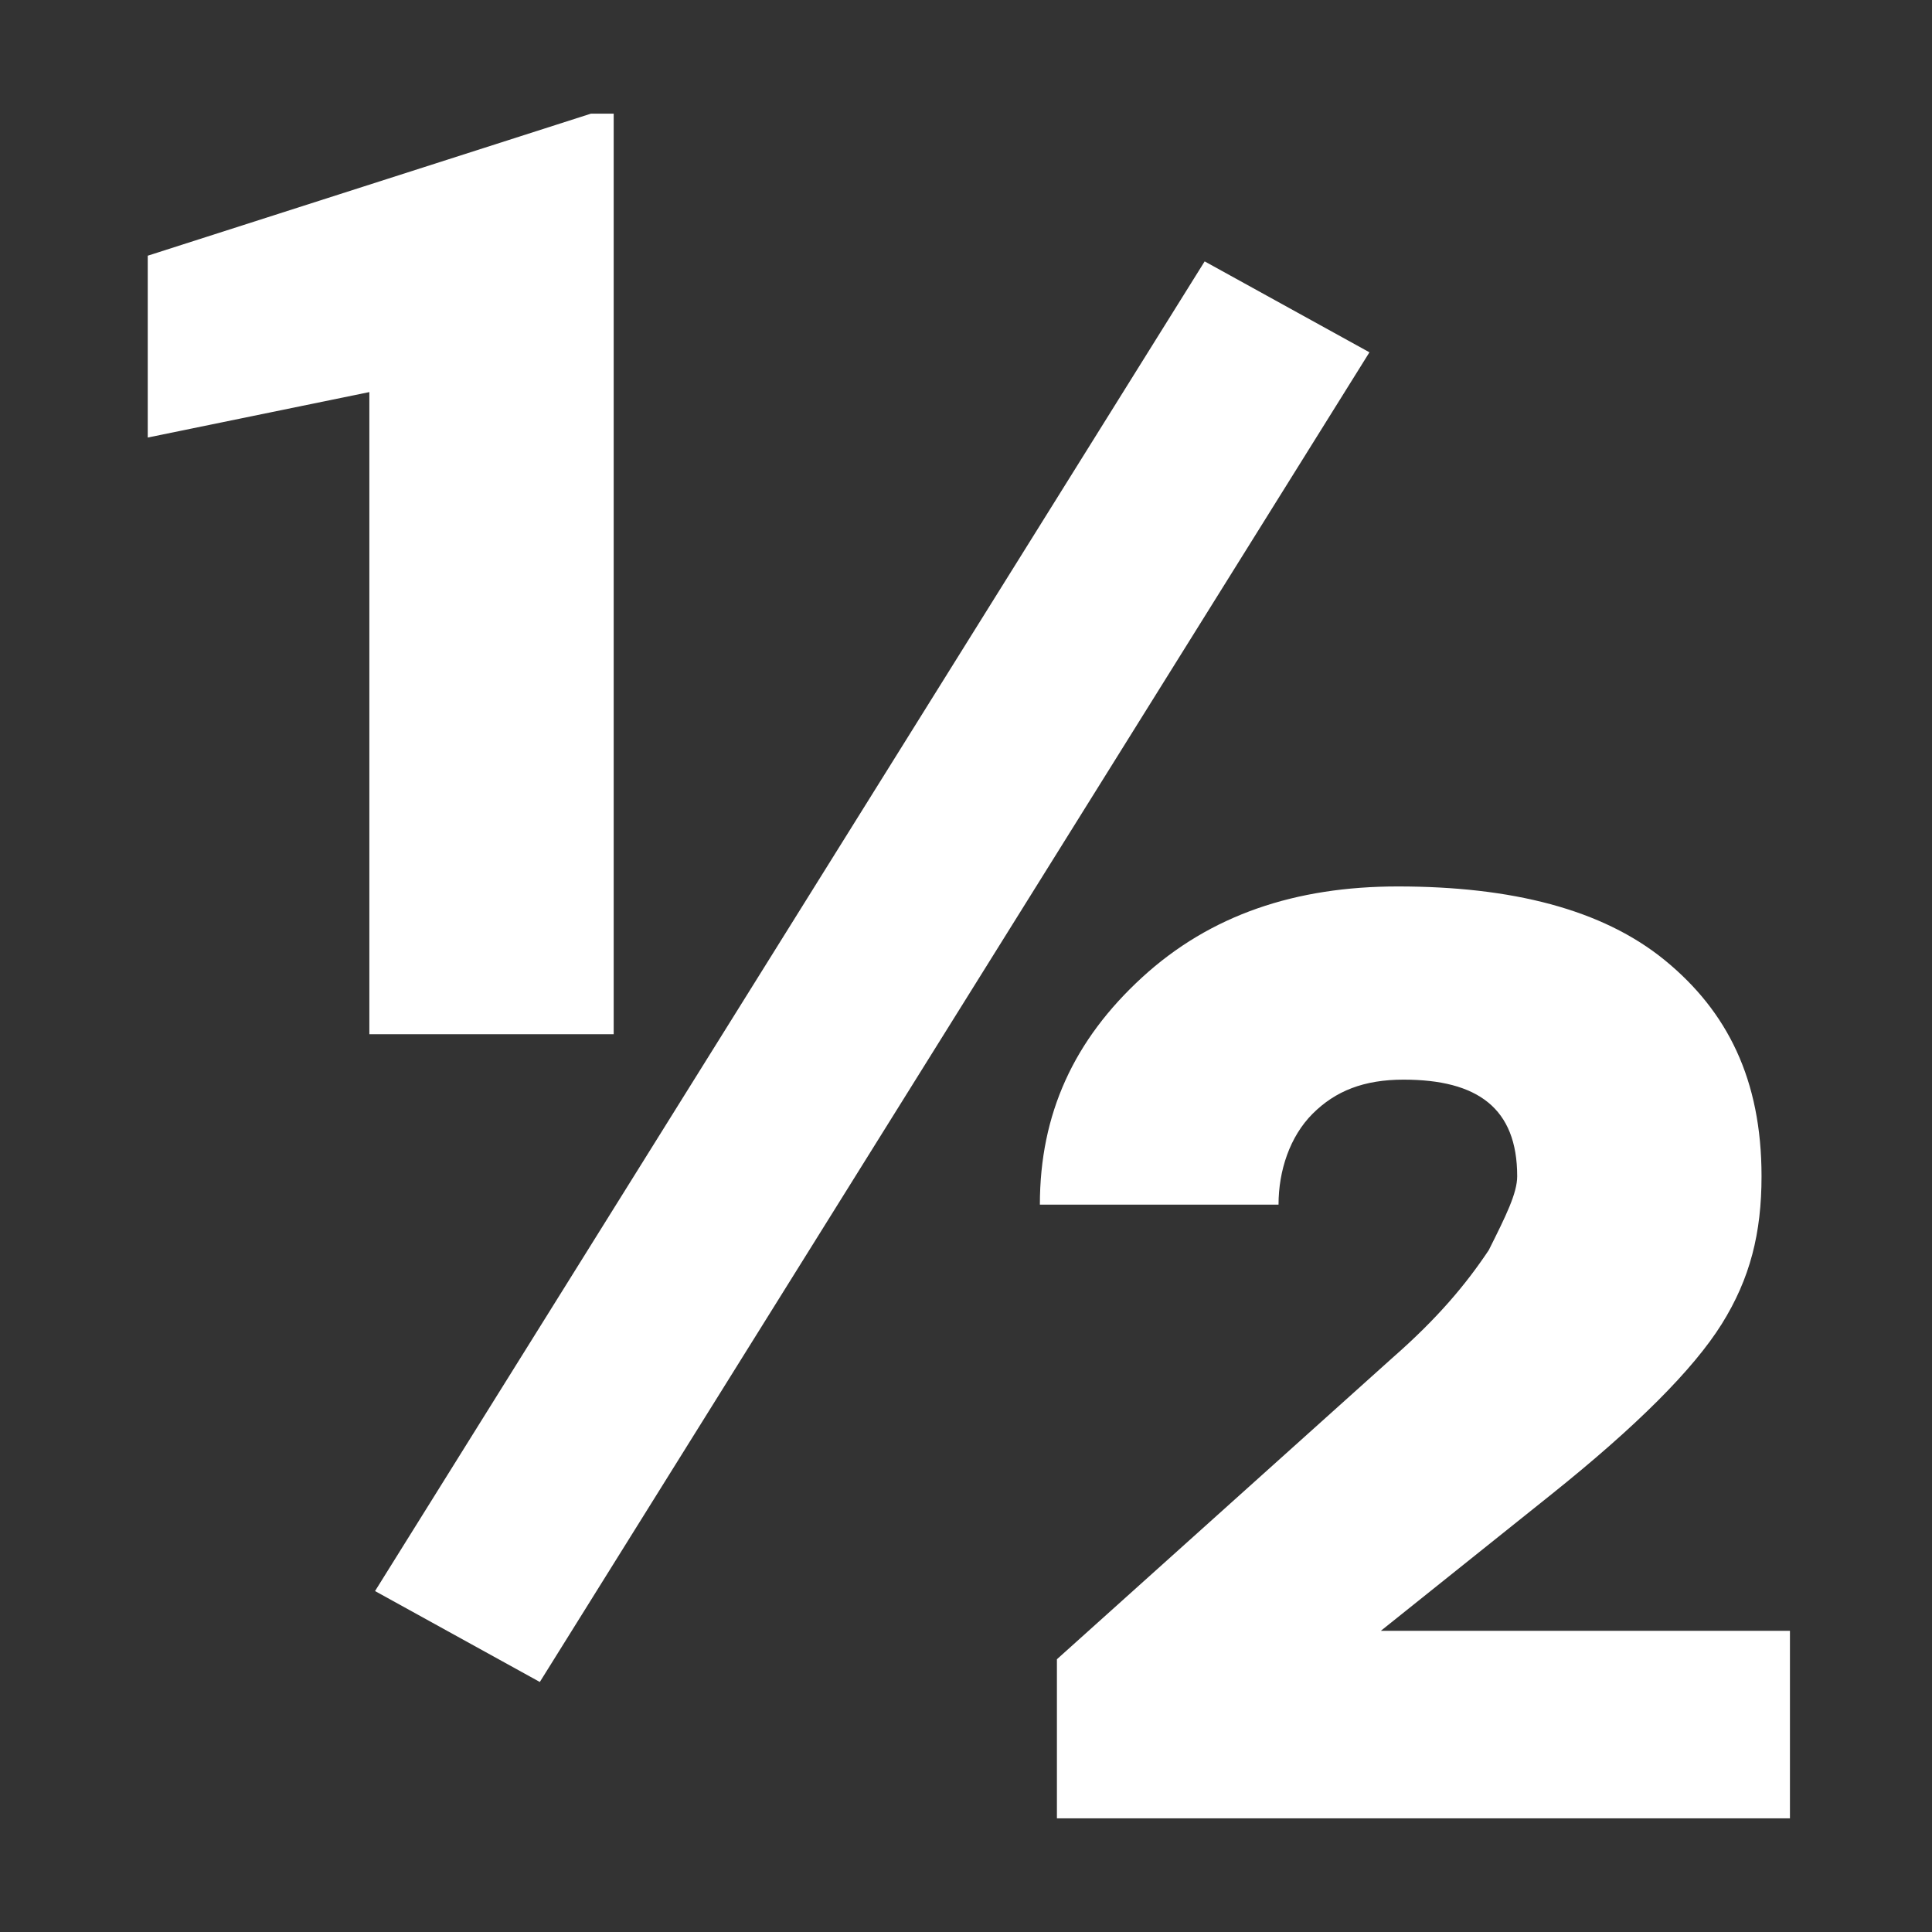
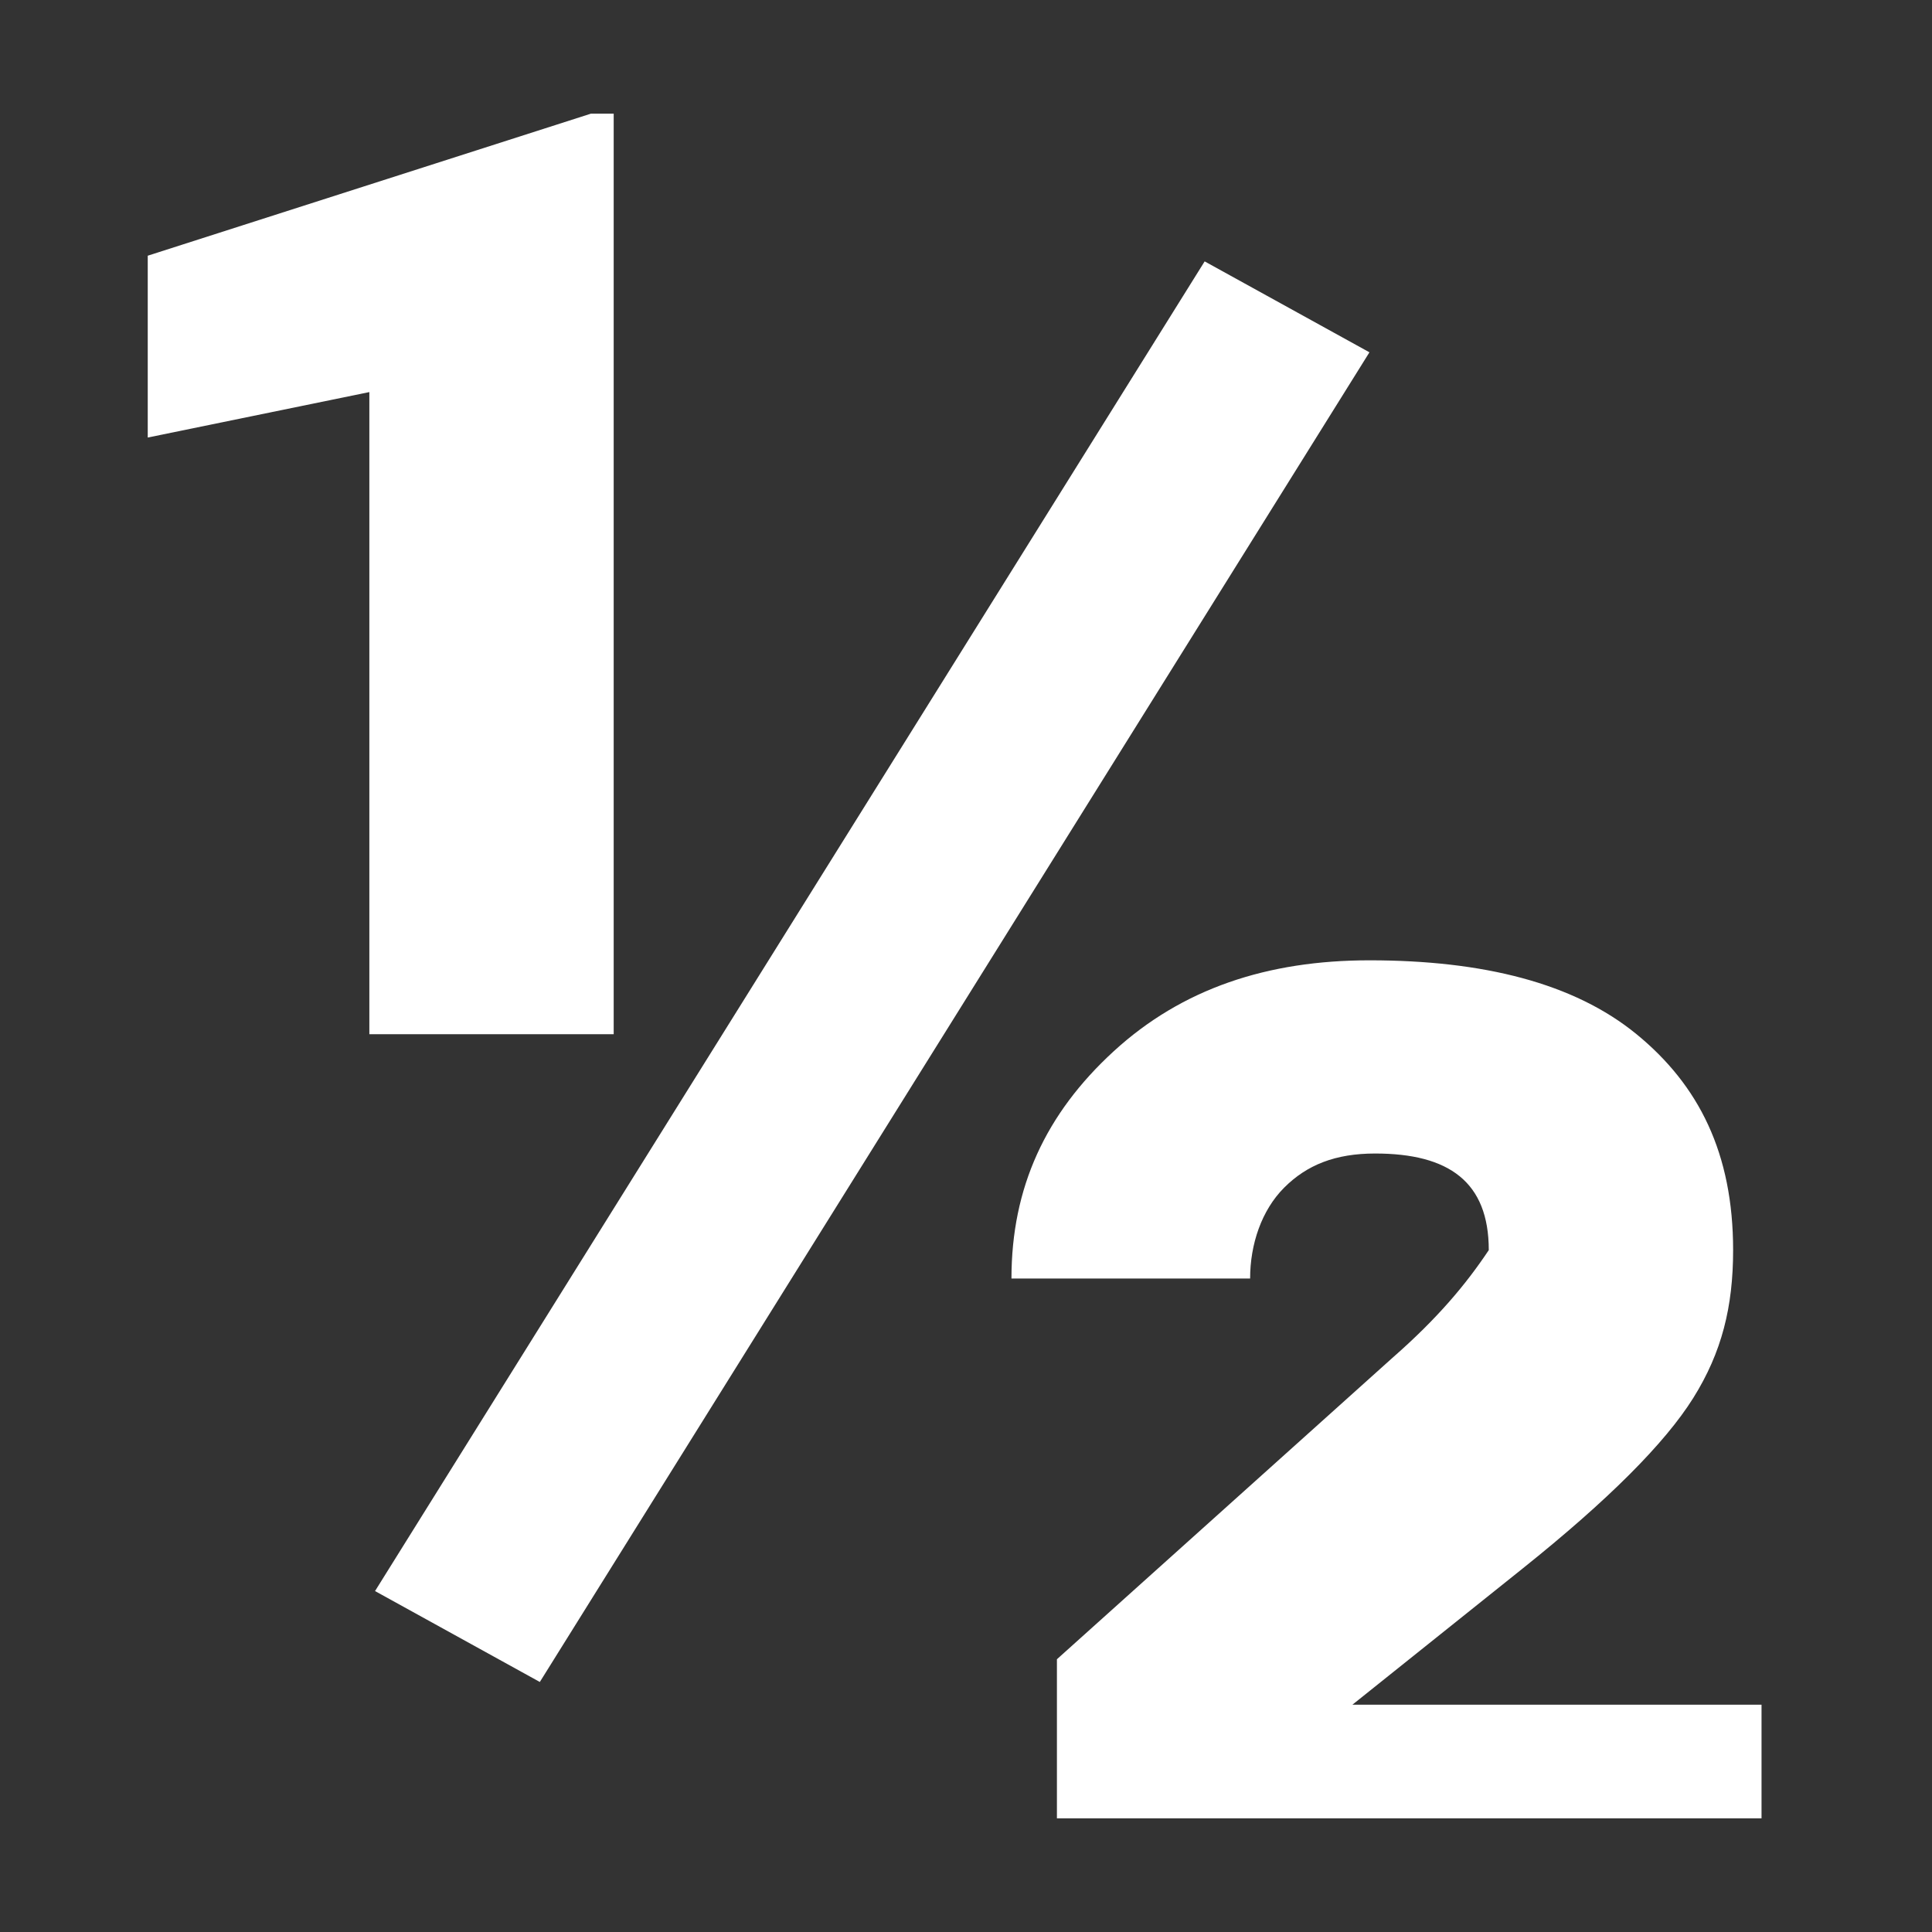
<svg xmlns="http://www.w3.org/2000/svg" version="1.1" id="Layer_1" x="0px" y="0px" viewBox="0 0 34 34" style="enable-background:new 0 0 34 34;" xml:space="preserve">
  <rect x="0" y="0" width="34" height="34" fill="#333333" stroke="none" />
  <style type="text/css">
	.st0{fill:#FFFFFF;}
</style>
  <g>
-     <path class="st0" d="M10.7,18.2H6.5V6.9L2.6,7.7V4.5L10.4,2h0.4V18.2z M9.5,29.6L6.6,28L21.2,4.6l2.9,1.6L9.5,29.6z M31.4,32H18.6   v-2.8l5.9-5.3c0.8-0.7,1.3-1.3,1.7-1.9c0.3-0.6,0.5-1,0.5-1.3c0-1.2-0.7-1.7-2-1.7c-0.7,0-1.2,0.2-1.6,0.6c-0.4,0.4-0.6,1-0.6,1.6   h-4.2c0-1.6,0.6-2.9,1.8-4c1.2-1.1,2.7-1.6,4.5-1.6c2,0,3.6,0.4,4.7,1.3c1.1,0.9,1.7,2.1,1.7,3.8c0,1-0.2,1.8-0.7,2.6   c-0.5,0.8-1.5,1.8-3,3l-3,2.4h7.2V32z" />
+     <path class="st0" d="M10.7,18.2H6.5V6.9L2.6,7.7V4.5L10.4,2h0.4V18.2z M9.5,29.6L6.6,28L21.2,4.6l2.9,1.6L9.5,29.6z M31.4,32H18.6   v-2.8l5.9-5.3c0.8-0.7,1.3-1.3,1.7-1.9c0-1.2-0.7-1.7-2-1.7c-0.7,0-1.2,0.2-1.6,0.6c-0.4,0.4-0.6,1-0.6,1.6   h-4.2c0-1.6,0.6-2.9,1.8-4c1.2-1.1,2.7-1.6,4.5-1.6c2,0,3.6,0.4,4.7,1.3c1.1,0.9,1.7,2.1,1.7,3.8c0,1-0.2,1.8-0.7,2.6   c-0.5,0.8-1.5,1.8-3,3l-3,2.4h7.2V32z" />
  </g>
</svg>